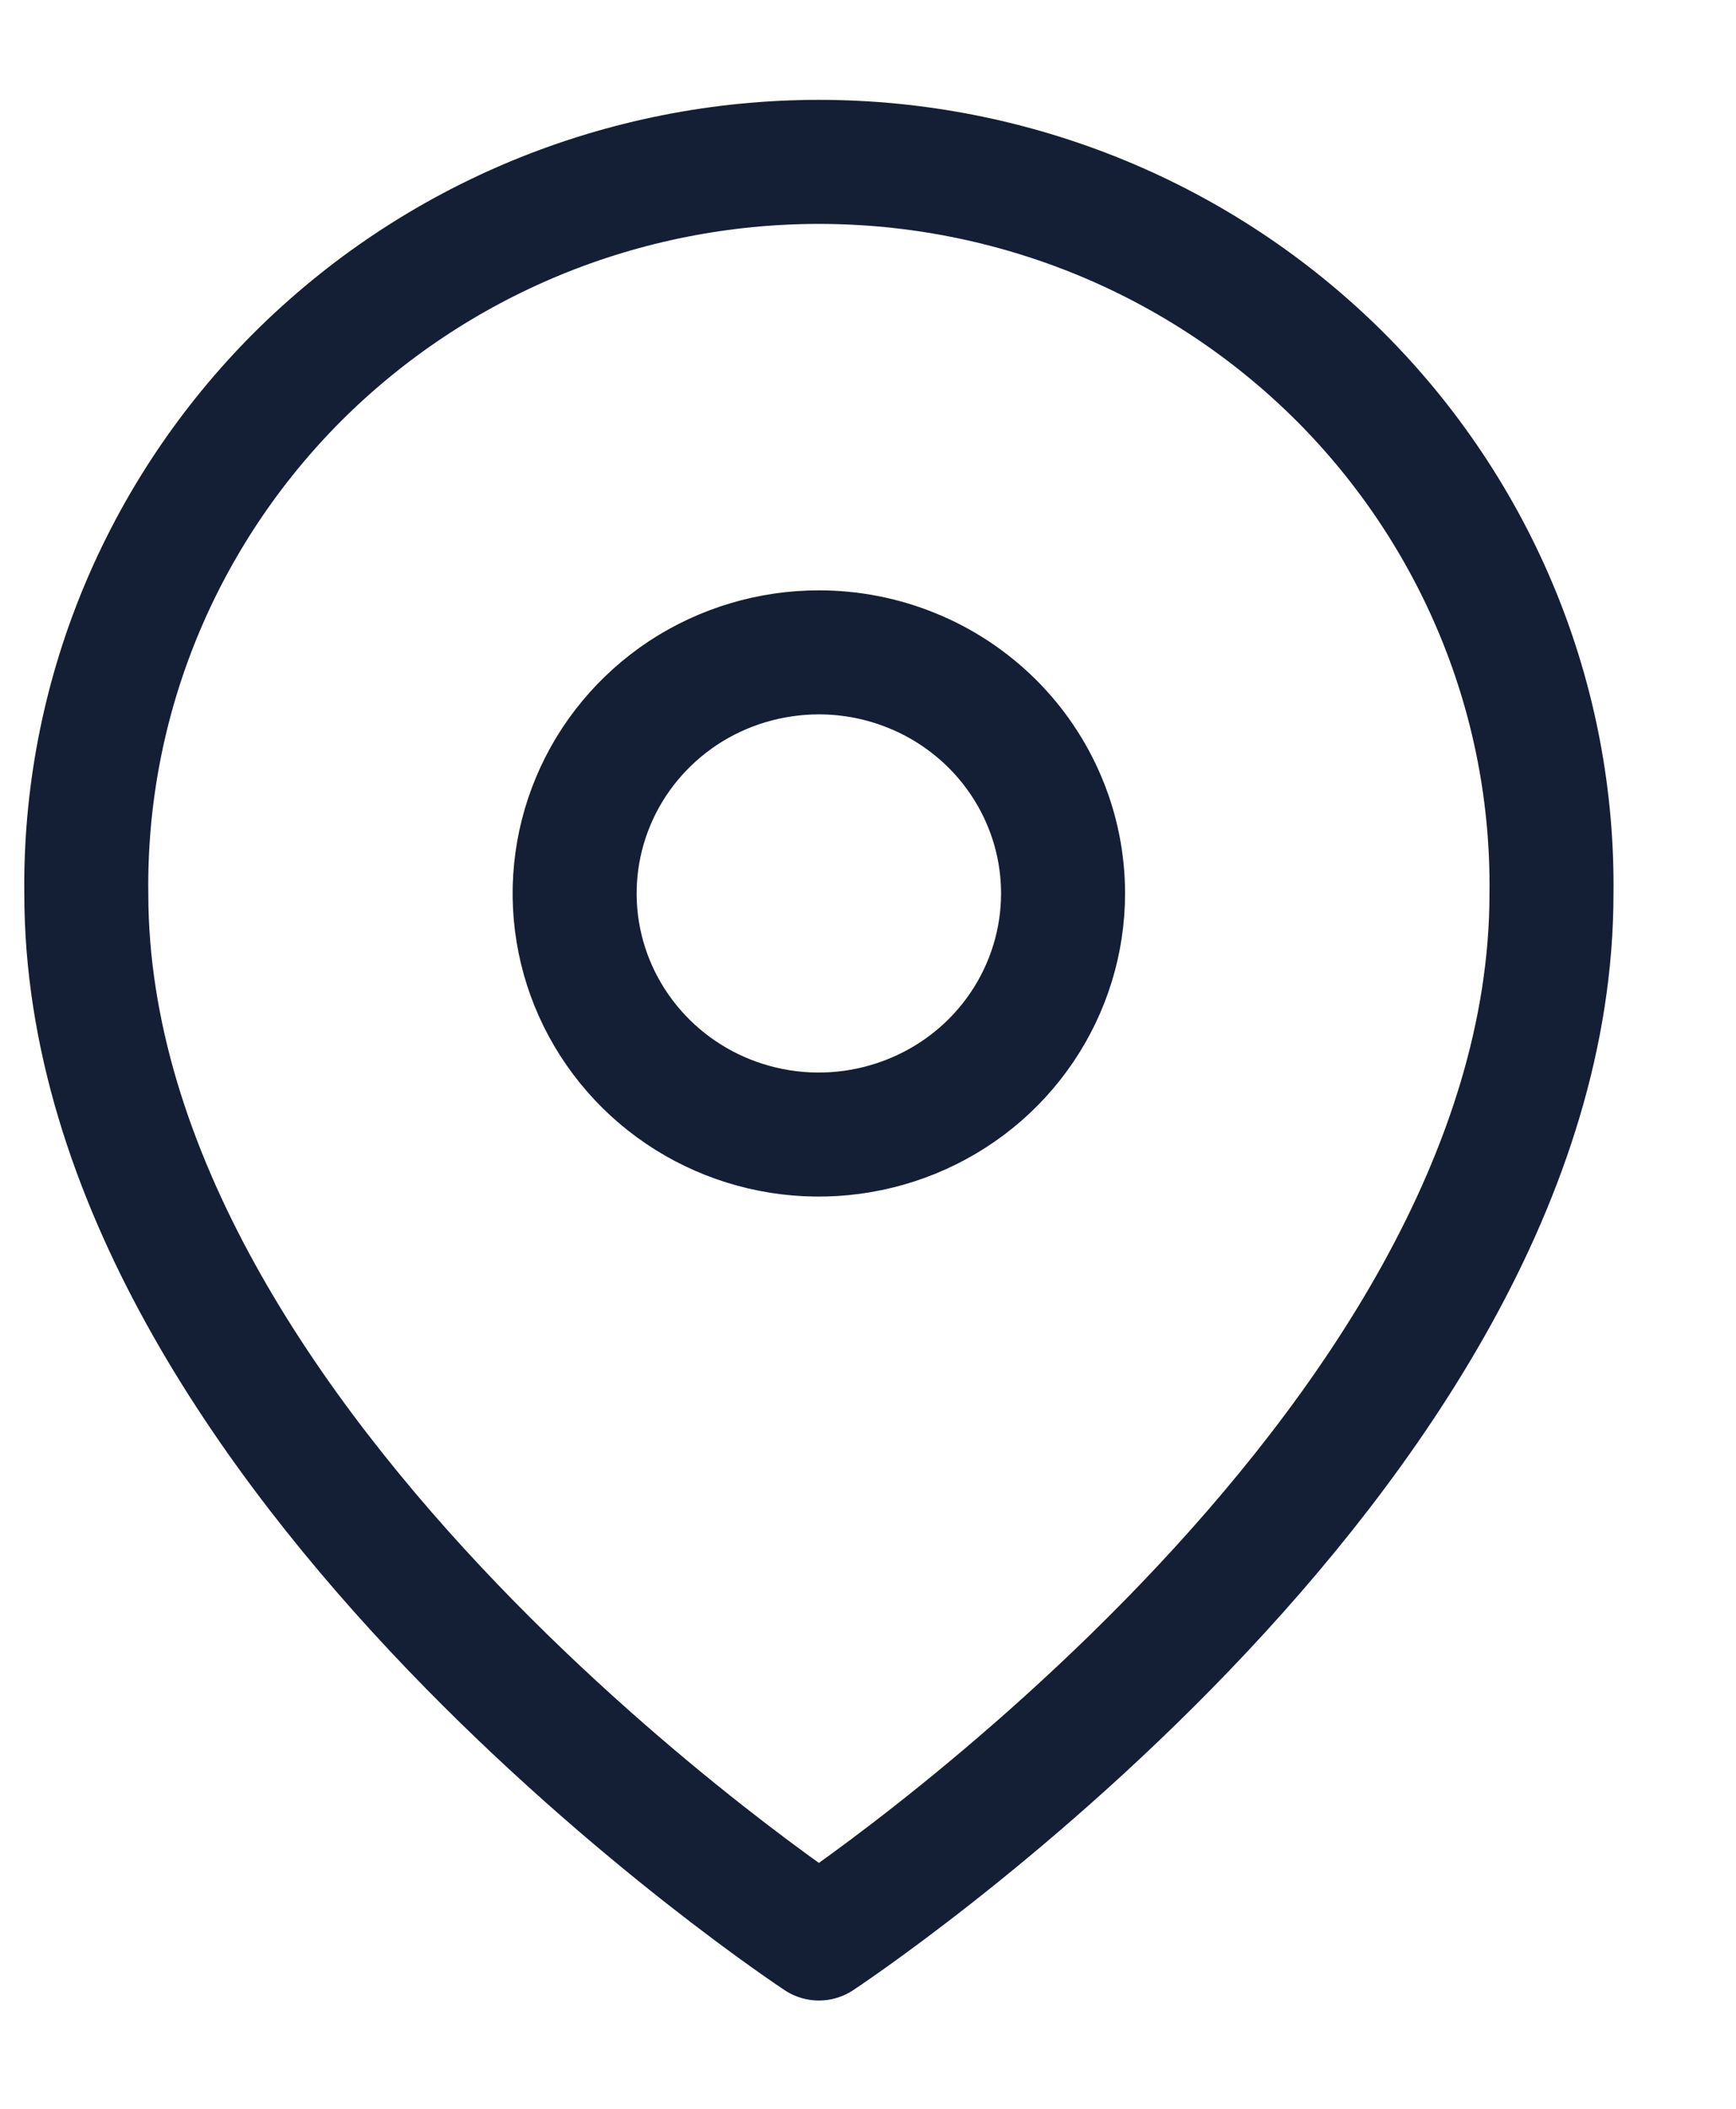
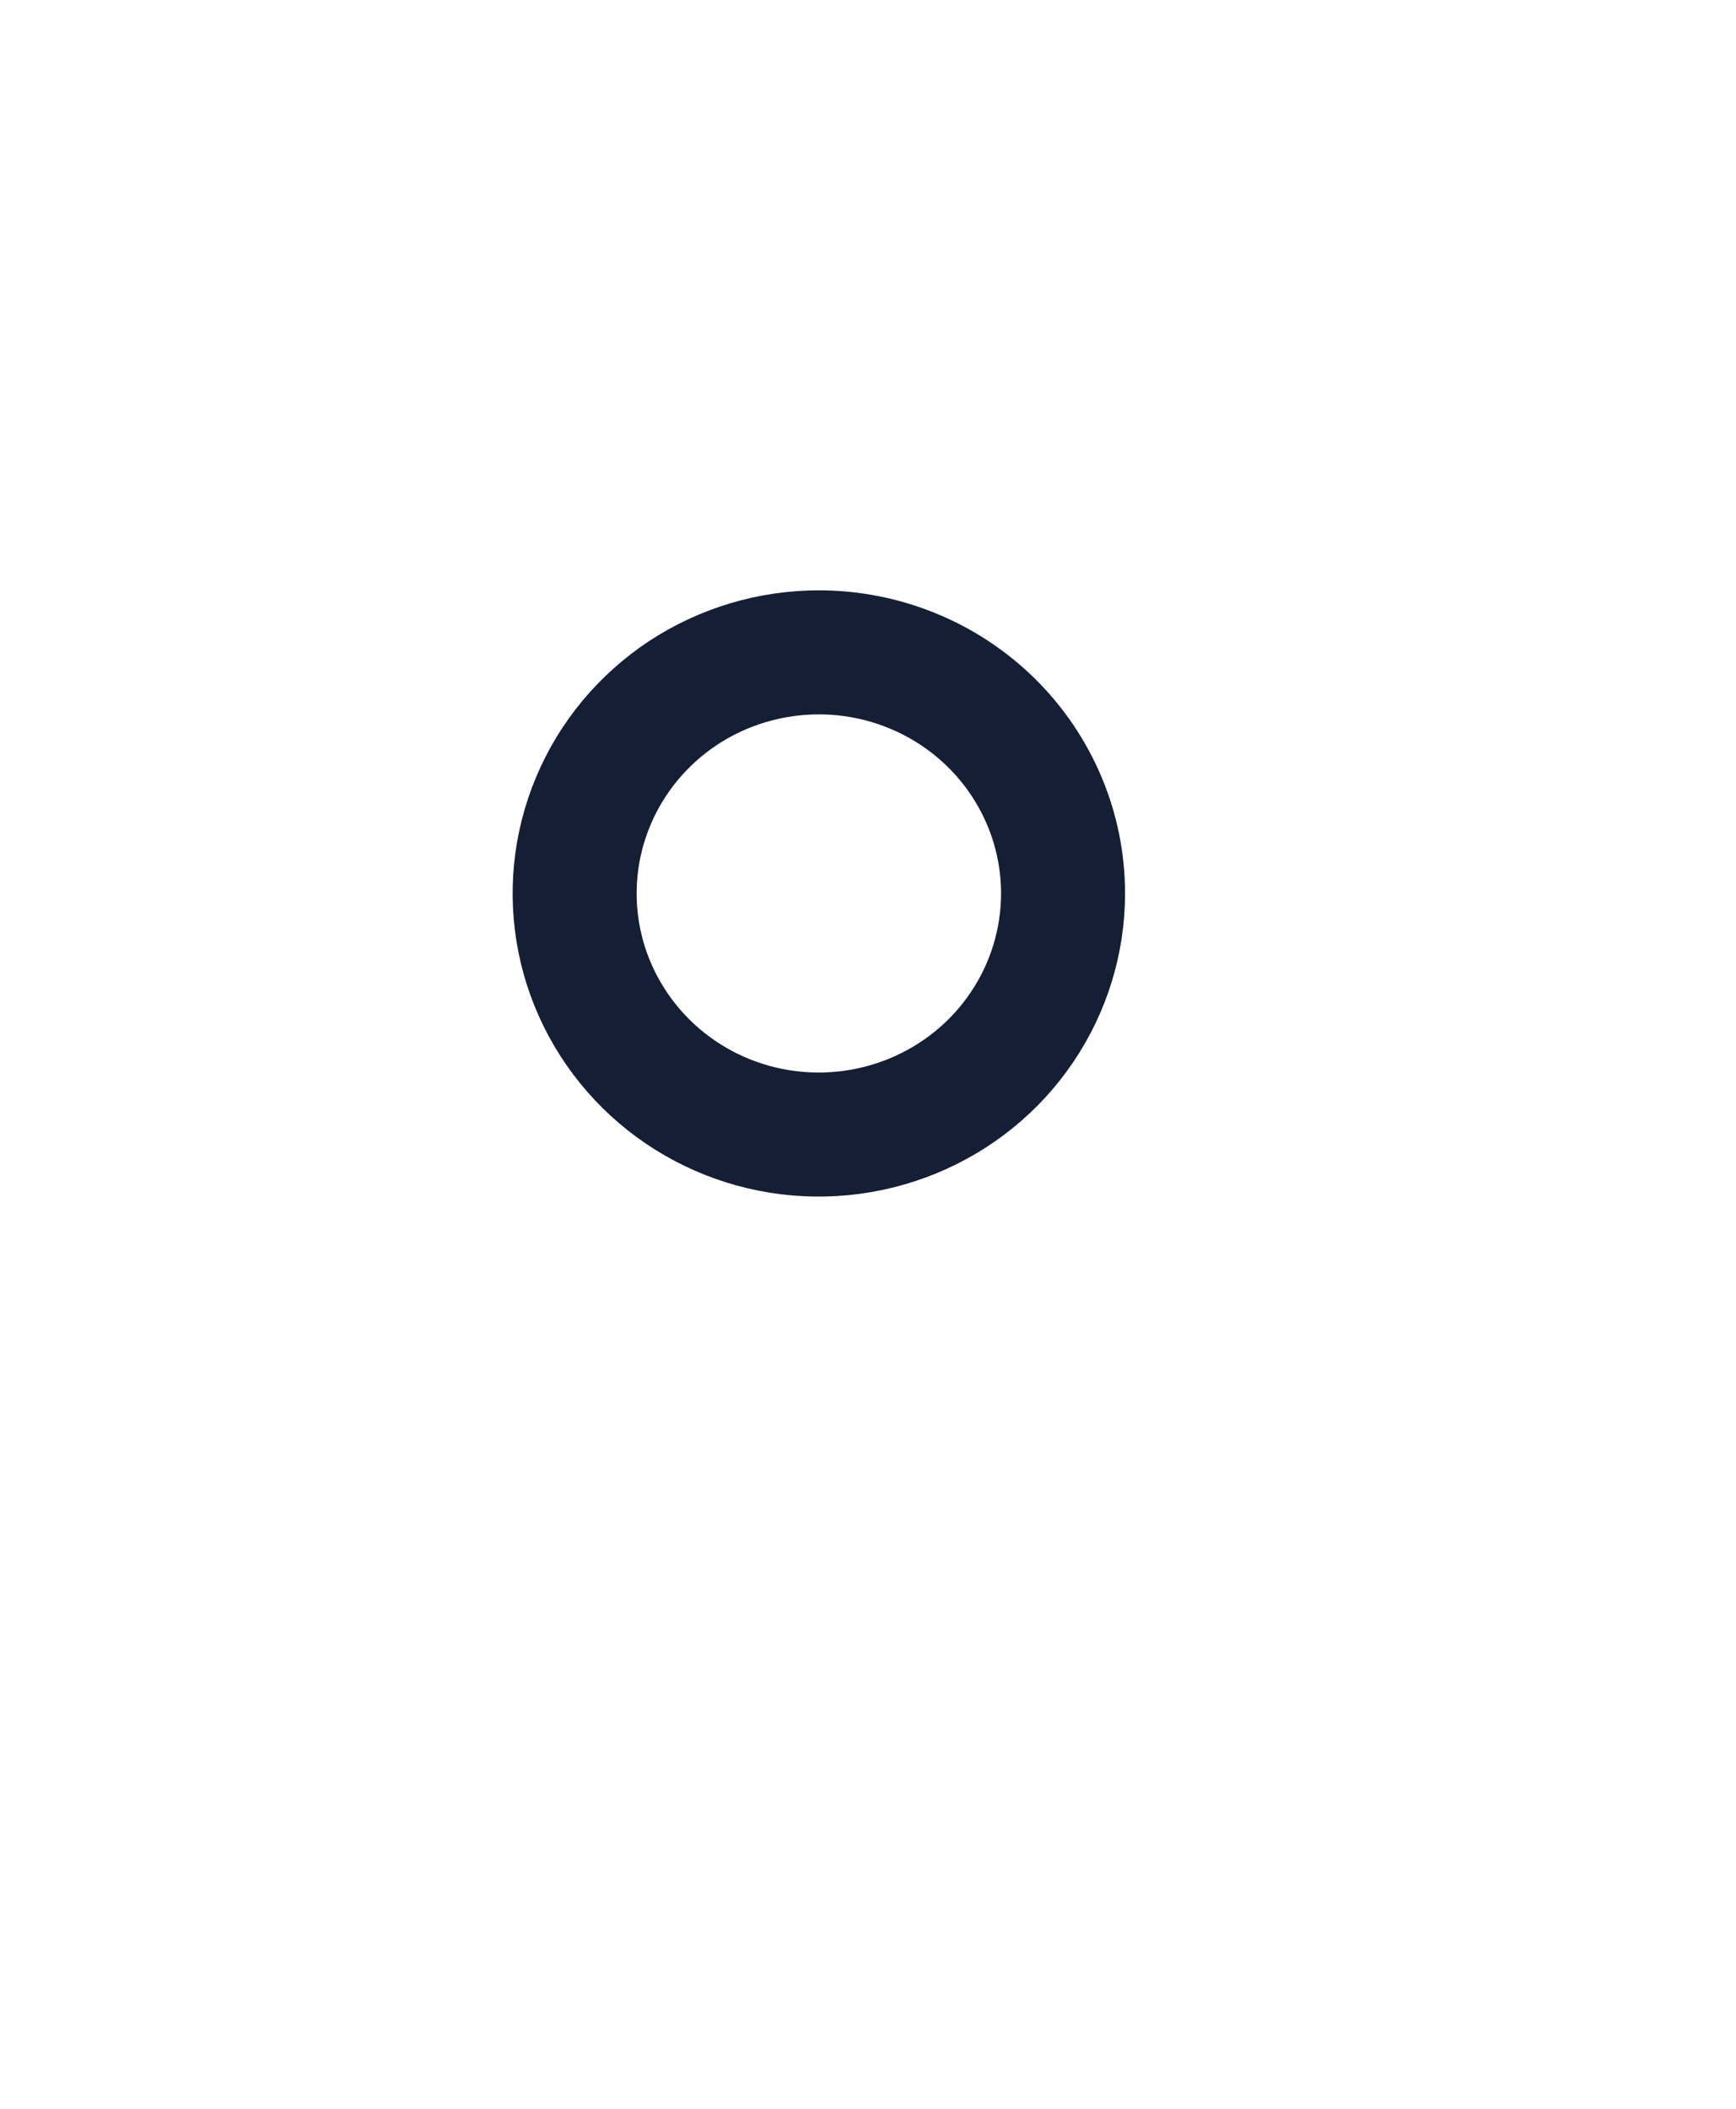
<svg xmlns="http://www.w3.org/2000/svg" width="14" height="17" viewBox="0 0 14 17" fill="none">
  <g clip-path="url(#clip0_1763_492)">
-     <path d="M12.512 7.203C12.512 11.739 6.604 15.627 6.604 15.627C6.604 15.627 0.696 11.739 0.696 7.203C0.687 6.432 0.833 5.666 1.126 4.951C1.419 4.236 1.853 3.585 2.402 3.036C2.952 2.488 3.606 2.052 4.327 1.755C5.048 1.458 5.822 1.305 6.604 1.305C7.386 1.305 8.159 1.458 8.881 1.755C9.602 2.052 10.256 2.488 10.806 3.036C11.355 3.585 11.789 4.236 12.082 4.951C12.375 5.666 12.521 6.432 12.512 7.203Z" stroke="#141F35" stroke-linecap="round" stroke-linejoin="round" />
    <path d="M8.573 7.202C8.573 7.587 8.457 7.963 8.241 8.282C8.025 8.602 7.717 8.851 7.357 8.998C6.997 9.145 6.601 9.184 6.219 9.109C5.837 9.034 5.486 8.849 5.211 8.577C4.936 8.305 4.748 7.959 4.672 7.582C4.596 7.205 4.635 6.814 4.784 6.459C4.933 6.103 5.186 5.8 5.509 5.586C5.833 5.373 6.214 5.259 6.604 5.259C6.862 5.259 7.118 5.309 7.357 5.407C7.596 5.504 7.813 5.648 7.996 5.828C8.179 6.009 8.324 6.223 8.423 6.459C8.522 6.694 8.573 6.947 8.573 7.202Z" stroke="#141F35" stroke-linecap="round" stroke-linejoin="round" />
  </g>
  <defs>
    <clipPath id="clip0_1763_492">
      <rect width="13.208" height="15.754" fill="white" transform="translate(0 0.623)" />
    </clipPath>
  </defs>
</svg>